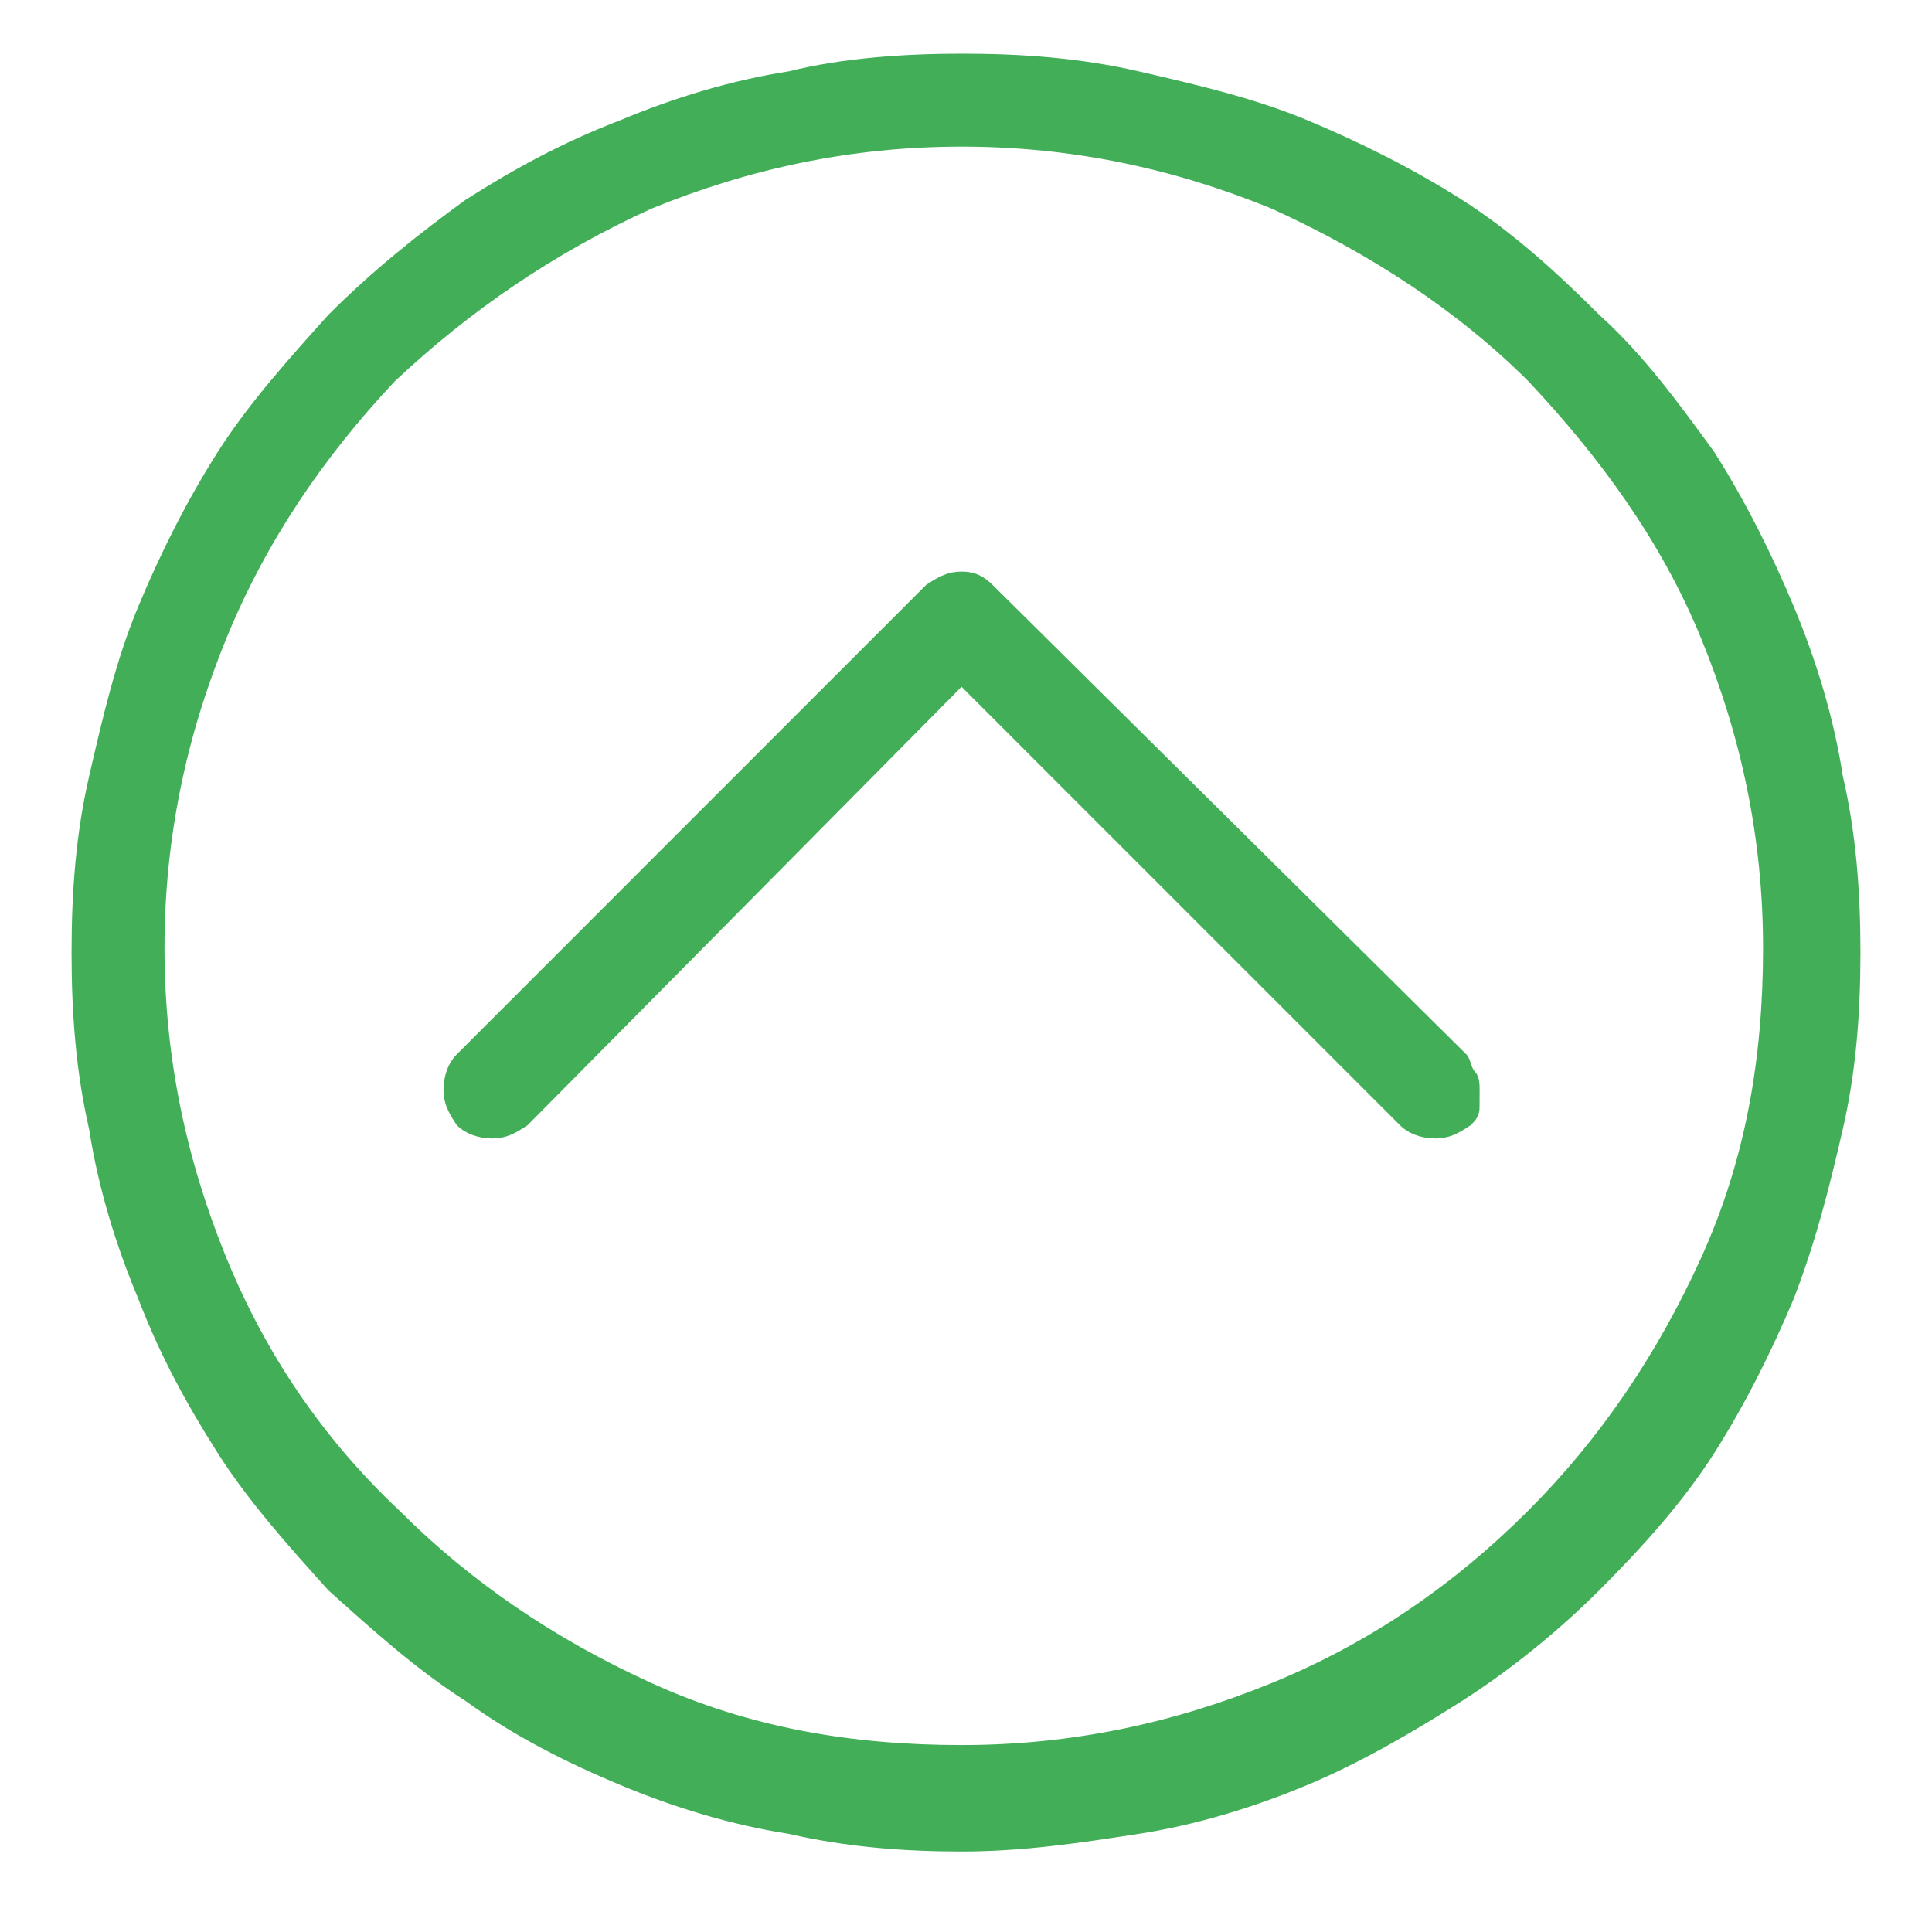
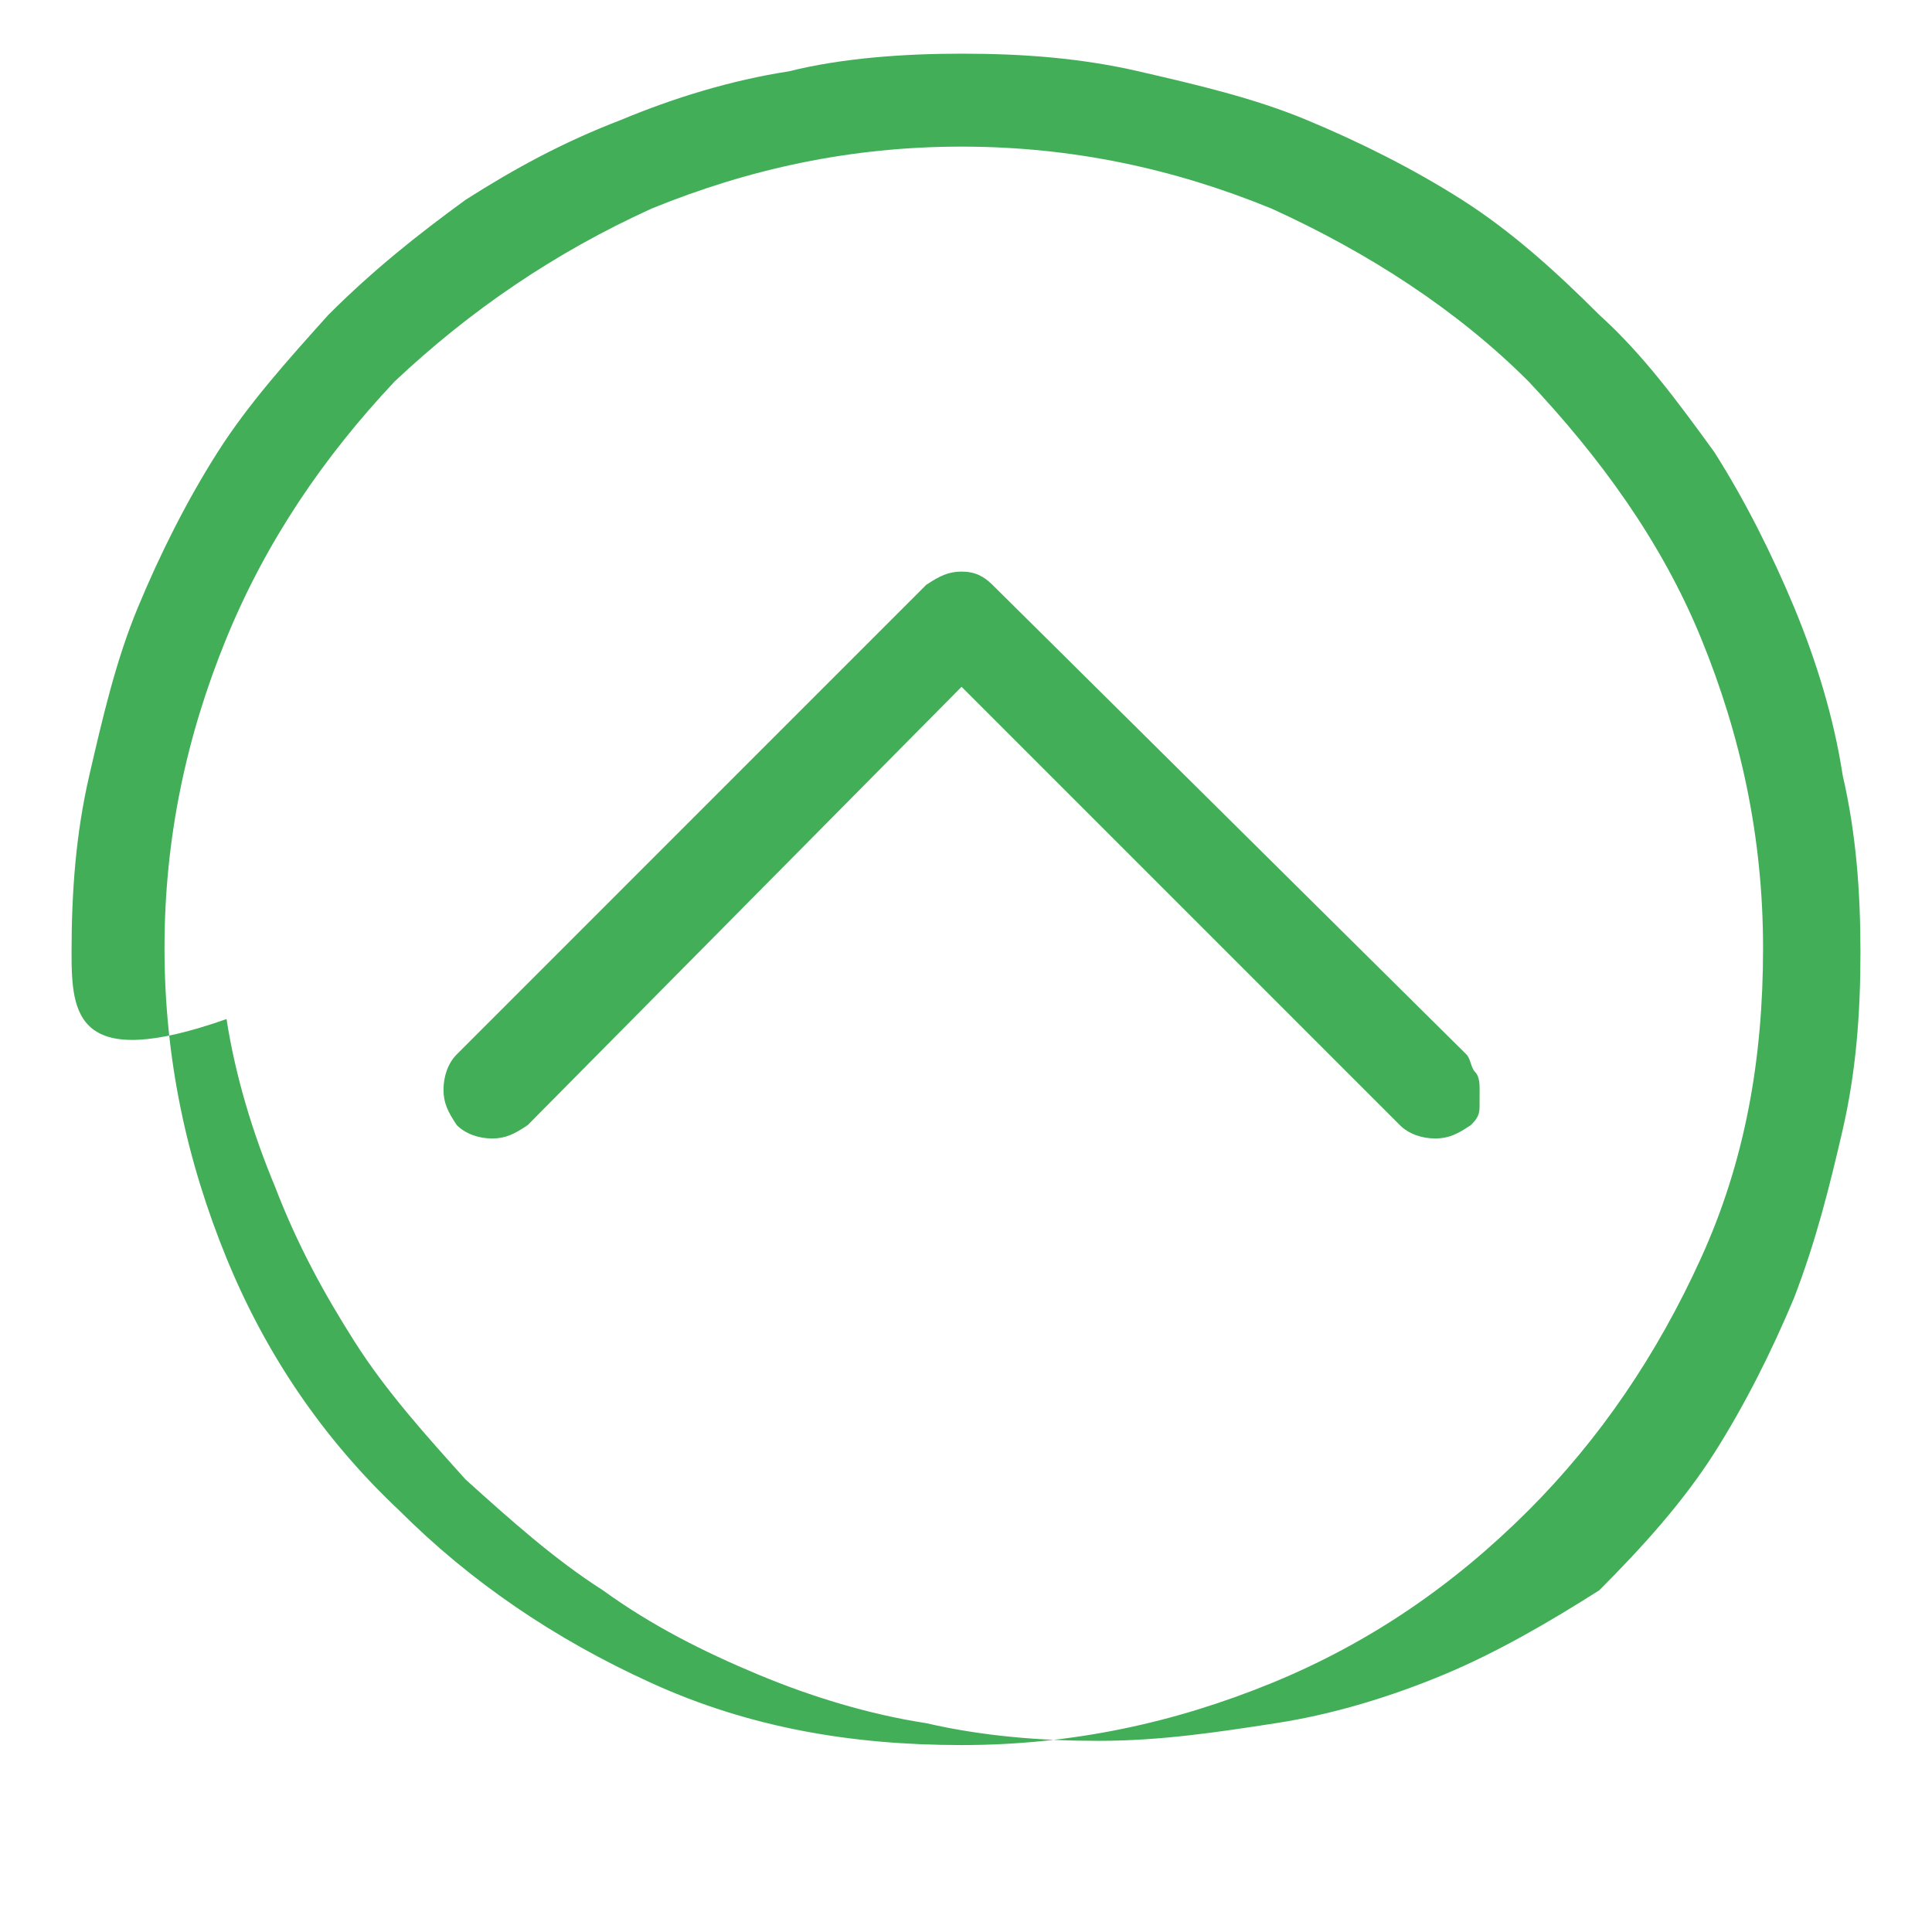
<svg xmlns="http://www.w3.org/2000/svg" version="1.1" id="Layer_1" x="0px" y="0px" width="27px" height="26.625px" viewBox="0 0 27 26.625" enable-background="new 0 0 27 26.625" xml:space="preserve">
-   <path fill="#42AF58" d="M20.678,15.229c0-0.062,0-0.186-0.062-0.247c-0.062-0.063-0.062-0.186-0.124-0.248l-6.621-6.56  c-0.124-0.123-0.248-0.186-0.433-0.186s-0.31,0.063-0.495,0.186l-6.559,6.56c-0.124,0.124-0.186,0.31-0.186,0.495  s0.062,0.31,0.186,0.495c0.124,0.124,0.309,0.186,0.495,0.186c0.186,0,0.31-0.062,0.495-0.186l6.064-6.126l6.126,6.126  c0.123,0.124,0.309,0.186,0.494,0.186c0.187,0,0.311-0.062,0.496-0.186c0.062-0.062,0.123-0.124,0.123-0.247  C20.678,15.415,20.678,15.354,20.678,15.229z M24.639,13.25c0-1.548-0.31-2.971-0.867-4.332c-0.557-1.361-1.422-2.537-2.412-3.589  c-0.99-0.99-2.229-1.795-3.59-2.414c-1.361-0.557-2.785-0.866-4.332-0.866c-1.547,0-2.97,0.31-4.332,0.866  C7.745,3.534,6.569,4.339,5.517,5.329c-0.99,1.052-1.794,2.228-2.352,3.589c-0.557,1.361-0.866,2.784-0.866,4.332  c0,1.547,0.31,2.97,0.866,4.331c0.557,1.361,1.362,2.537,2.414,3.527c0.99,0.99,2.166,1.795,3.527,2.413  c1.361,0.619,2.785,0.866,4.332,0.866c1.546,0,2.97-0.309,4.332-0.866c1.361-0.557,2.537-1.361,3.59-2.413  c0.99-0.99,1.794-2.166,2.412-3.527C24.391,16.22,24.639,14.797,24.639,13.25z M4.589,4.4c0.619-0.619,1.238-1.113,1.918-1.608  c0.681-0.434,1.361-0.805,2.166-1.114c0.742-0.31,1.547-0.557,2.351-0.681c0.743-0.186,1.609-0.247,2.414-0.247  c0.867,0,1.671,0.062,2.475,0.247c0.805,0.186,1.608,0.371,2.352,0.681s1.485,0.681,2.166,1.114c0.681,0.433,1.3,0.989,1.919,1.608  c0.618,0.557,1.113,1.237,1.608,1.918C24.391,7,24.762,7.742,25.072,8.484c0.309,0.743,0.557,1.547,0.68,2.352  C25.938,11.641,26,12.445,26,13.312s-0.063,1.671-0.248,2.476c-0.186,0.804-0.371,1.547-0.68,2.351  c-0.311,0.743-0.682,1.485-1.114,2.166c-0.434,0.681-0.99,1.3-1.608,1.919c-0.558,0.557-1.238,1.113-1.919,1.547  c-0.681,0.433-1.423,0.866-2.166,1.176s-1.547,0.557-2.352,0.681c-0.804,0.124-1.608,0.247-2.475,0.247  c-0.804,0-1.609-0.062-2.414-0.247c-0.804-0.124-1.609-0.371-2.351-0.681c-0.743-0.31-1.485-0.681-2.166-1.176  c-0.681-0.434-1.299-0.99-1.918-1.547c-0.557-0.619-1.114-1.238-1.547-1.919s-0.805-1.361-1.114-2.166  c-0.31-0.742-0.557-1.547-0.681-2.351C1.062,14.982,1,14.178,1,13.312s0.062-1.671,0.248-2.476s0.371-1.608,0.681-2.352  C2.237,7.742,2.609,7,3.042,6.318C3.475,5.638,4.032,5.02,4.589,4.4z" />
+   <path fill="#42AF58" d="M20.678,15.229c0-0.062,0-0.186-0.062-0.247c-0.062-0.063-0.062-0.186-0.124-0.248l-6.621-6.56  c-0.124-0.123-0.248-0.186-0.433-0.186s-0.31,0.063-0.495,0.186l-6.559,6.56c-0.124,0.124-0.186,0.31-0.186,0.495  s0.062,0.31,0.186,0.495c0.124,0.124,0.309,0.186,0.495,0.186c0.186,0,0.31-0.062,0.495-0.186l6.064-6.126l6.126,6.126  c0.123,0.124,0.309,0.186,0.494,0.186c0.187,0,0.311-0.062,0.496-0.186c0.062-0.062,0.123-0.124,0.123-0.247  C20.678,15.415,20.678,15.354,20.678,15.229z M24.639,13.25c0-1.548-0.31-2.971-0.867-4.332c-0.557-1.361-1.422-2.537-2.412-3.589  c-0.99-0.99-2.229-1.795-3.59-2.414c-1.361-0.557-2.785-0.866-4.332-0.866c-1.547,0-2.97,0.31-4.332,0.866  C7.745,3.534,6.569,4.339,5.517,5.329c-0.99,1.052-1.794,2.228-2.352,3.589c-0.557,1.361-0.866,2.784-0.866,4.332  c0,1.547,0.31,2.97,0.866,4.331c0.557,1.361,1.362,2.537,2.414,3.527c0.99,0.99,2.166,1.795,3.527,2.413  c1.361,0.619,2.785,0.866,4.332,0.866c1.546,0,2.97-0.309,4.332-0.866c1.361-0.557,2.537-1.361,3.59-2.413  c0.99-0.99,1.794-2.166,2.412-3.527C24.391,16.22,24.639,14.797,24.639,13.25z M4.589,4.4c0.619-0.619,1.238-1.113,1.918-1.608  c0.681-0.434,1.361-0.805,2.166-1.114c0.742-0.31,1.547-0.557,2.351-0.681c0.743-0.186,1.609-0.247,2.414-0.247  c0.867,0,1.671,0.062,2.475,0.247c0.805,0.186,1.608,0.371,2.352,0.681s1.485,0.681,2.166,1.114c0.681,0.433,1.3,0.989,1.919,1.608  c0.618,0.557,1.113,1.237,1.608,1.918C24.391,7,24.762,7.742,25.072,8.484c0.309,0.743,0.557,1.547,0.68,2.352  C25.938,11.641,26,12.445,26,13.312s-0.063,1.671-0.248,2.476c-0.186,0.804-0.371,1.547-0.68,2.351  c-0.311,0.743-0.682,1.485-1.114,2.166c-0.434,0.681-0.99,1.3-1.608,1.919c-0.681,0.433-1.423,0.866-2.166,1.176s-1.547,0.557-2.352,0.681c-0.804,0.124-1.608,0.247-2.475,0.247  c-0.804,0-1.609-0.062-2.414-0.247c-0.804-0.124-1.609-0.371-2.351-0.681c-0.743-0.31-1.485-0.681-2.166-1.176  c-0.681-0.434-1.299-0.99-1.918-1.547c-0.557-0.619-1.114-1.238-1.547-1.919s-0.805-1.361-1.114-2.166  c-0.31-0.742-0.557-1.547-0.681-2.351C1.062,14.982,1,14.178,1,13.312s0.062-1.671,0.248-2.476s0.371-1.608,0.681-2.352  C2.237,7.742,2.609,7,3.042,6.318C3.475,5.638,4.032,5.02,4.589,4.4z" />
</svg>